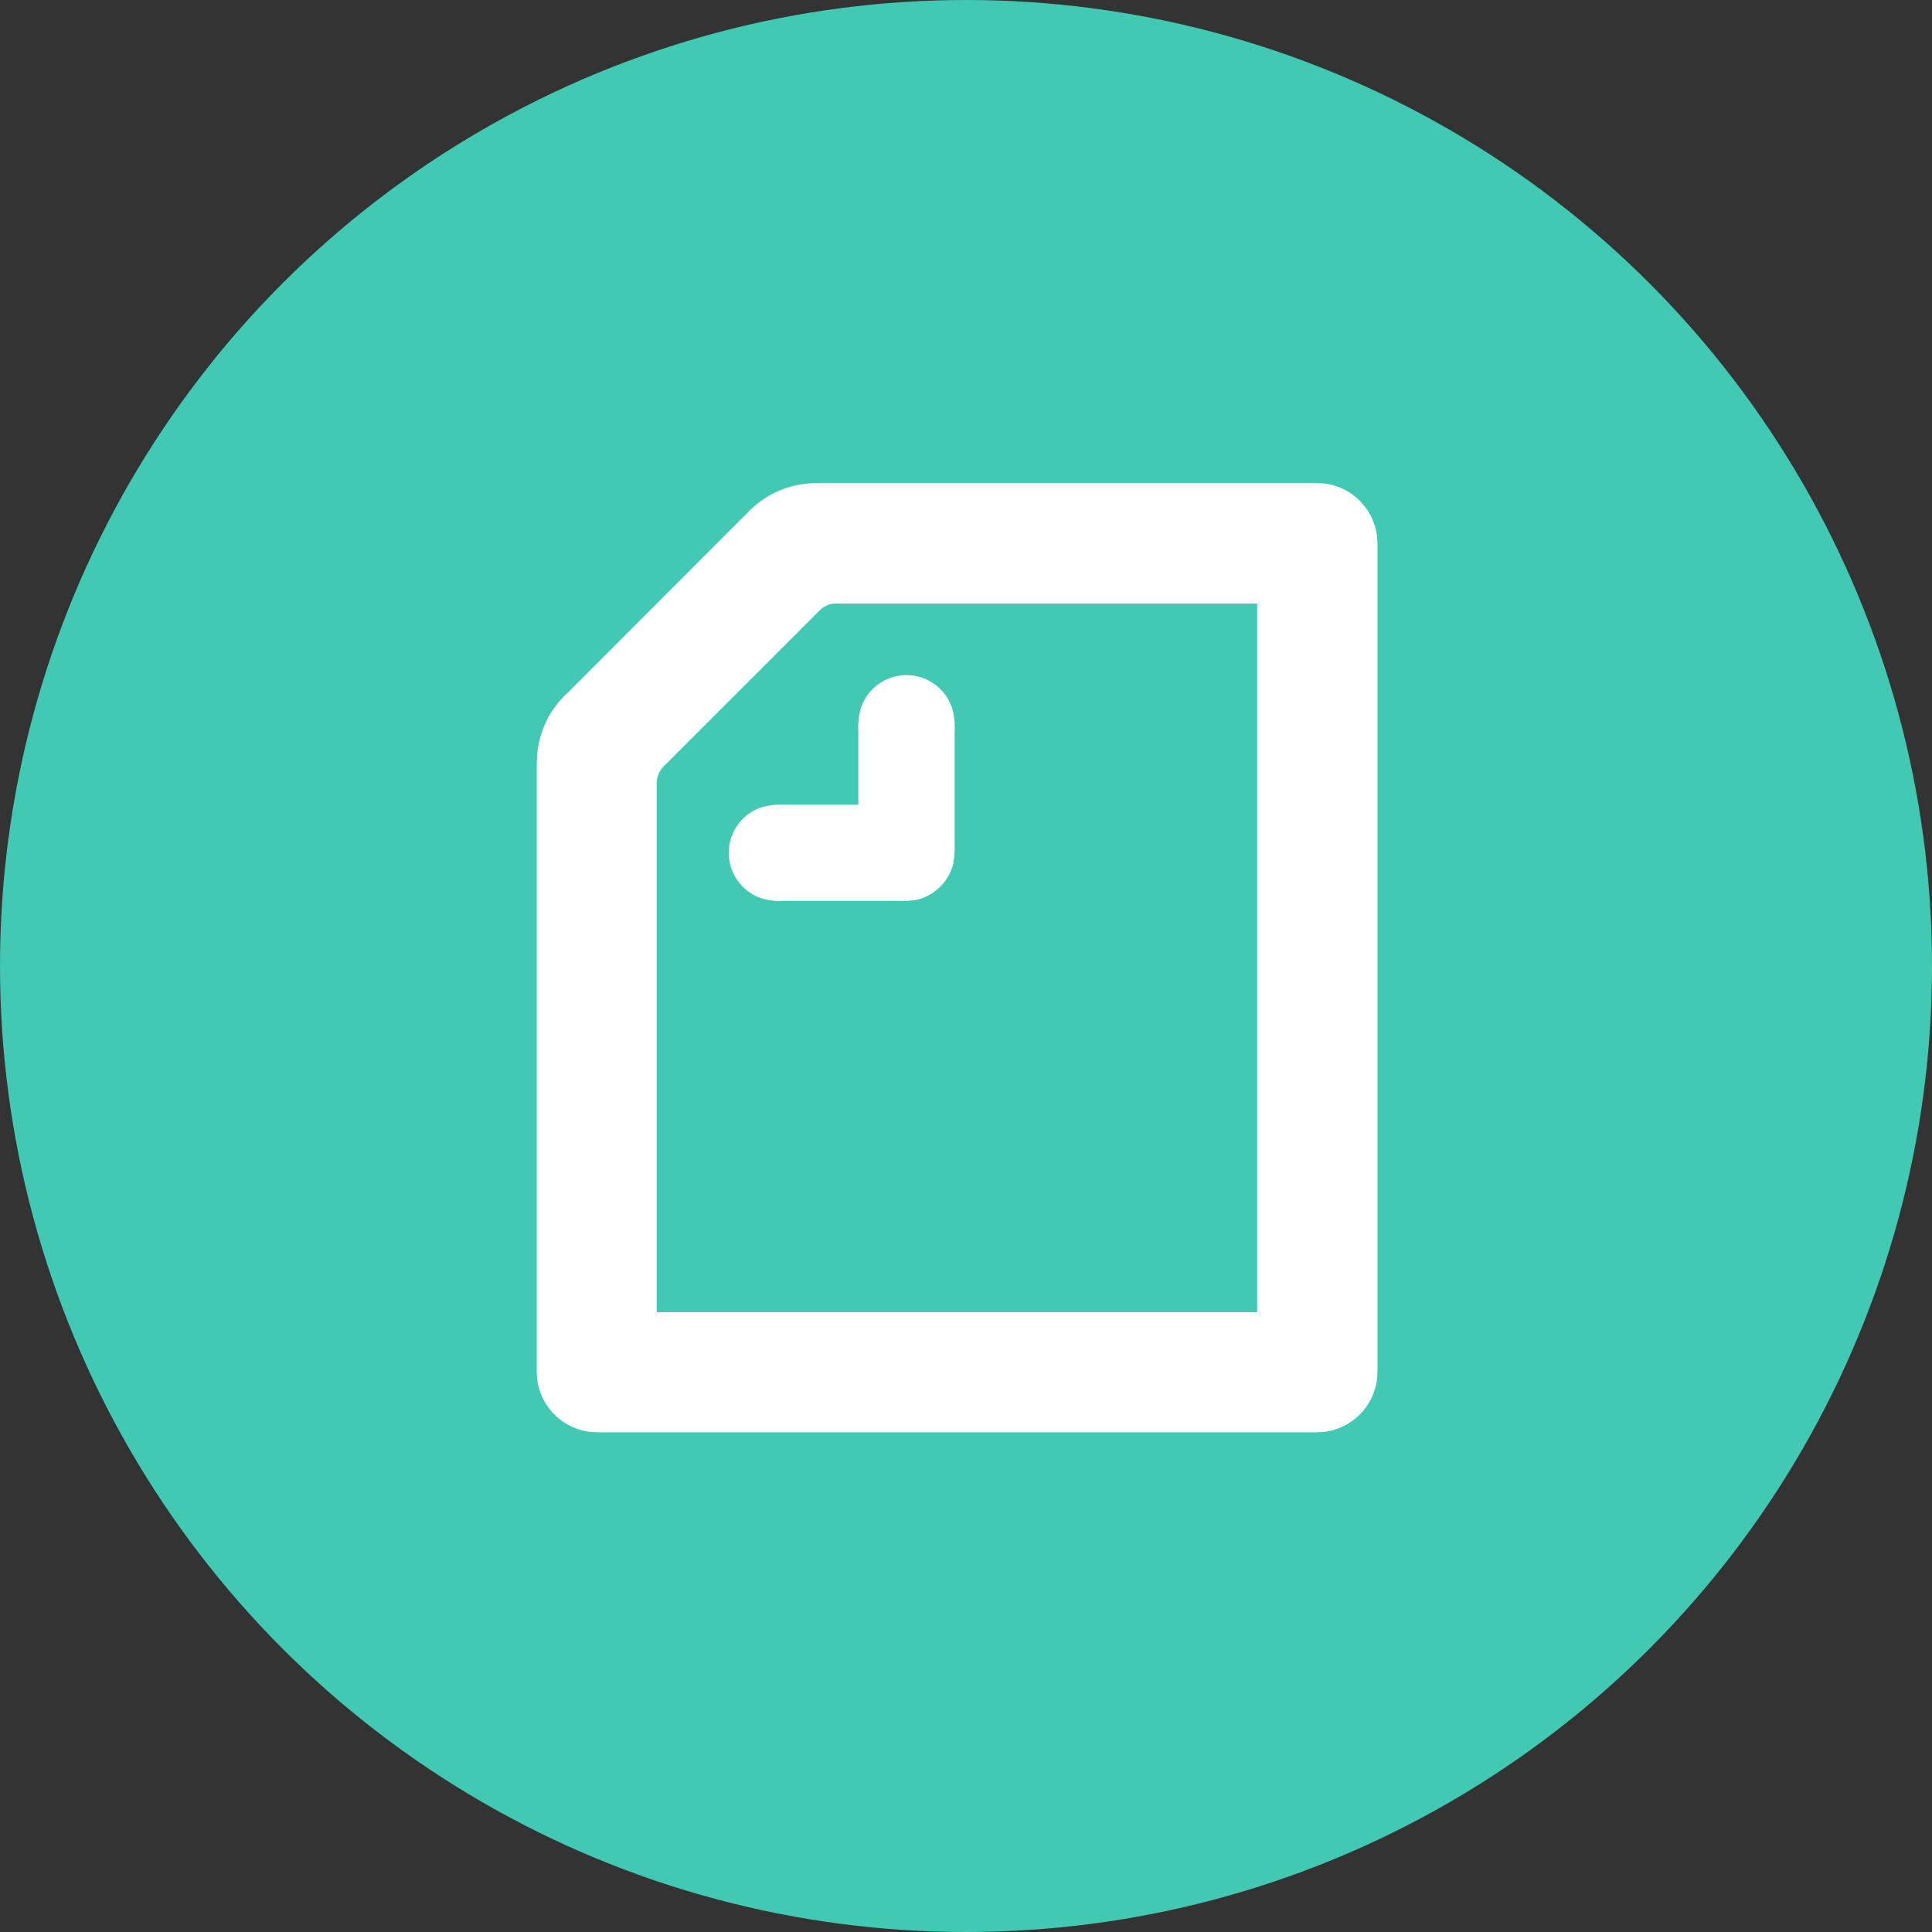
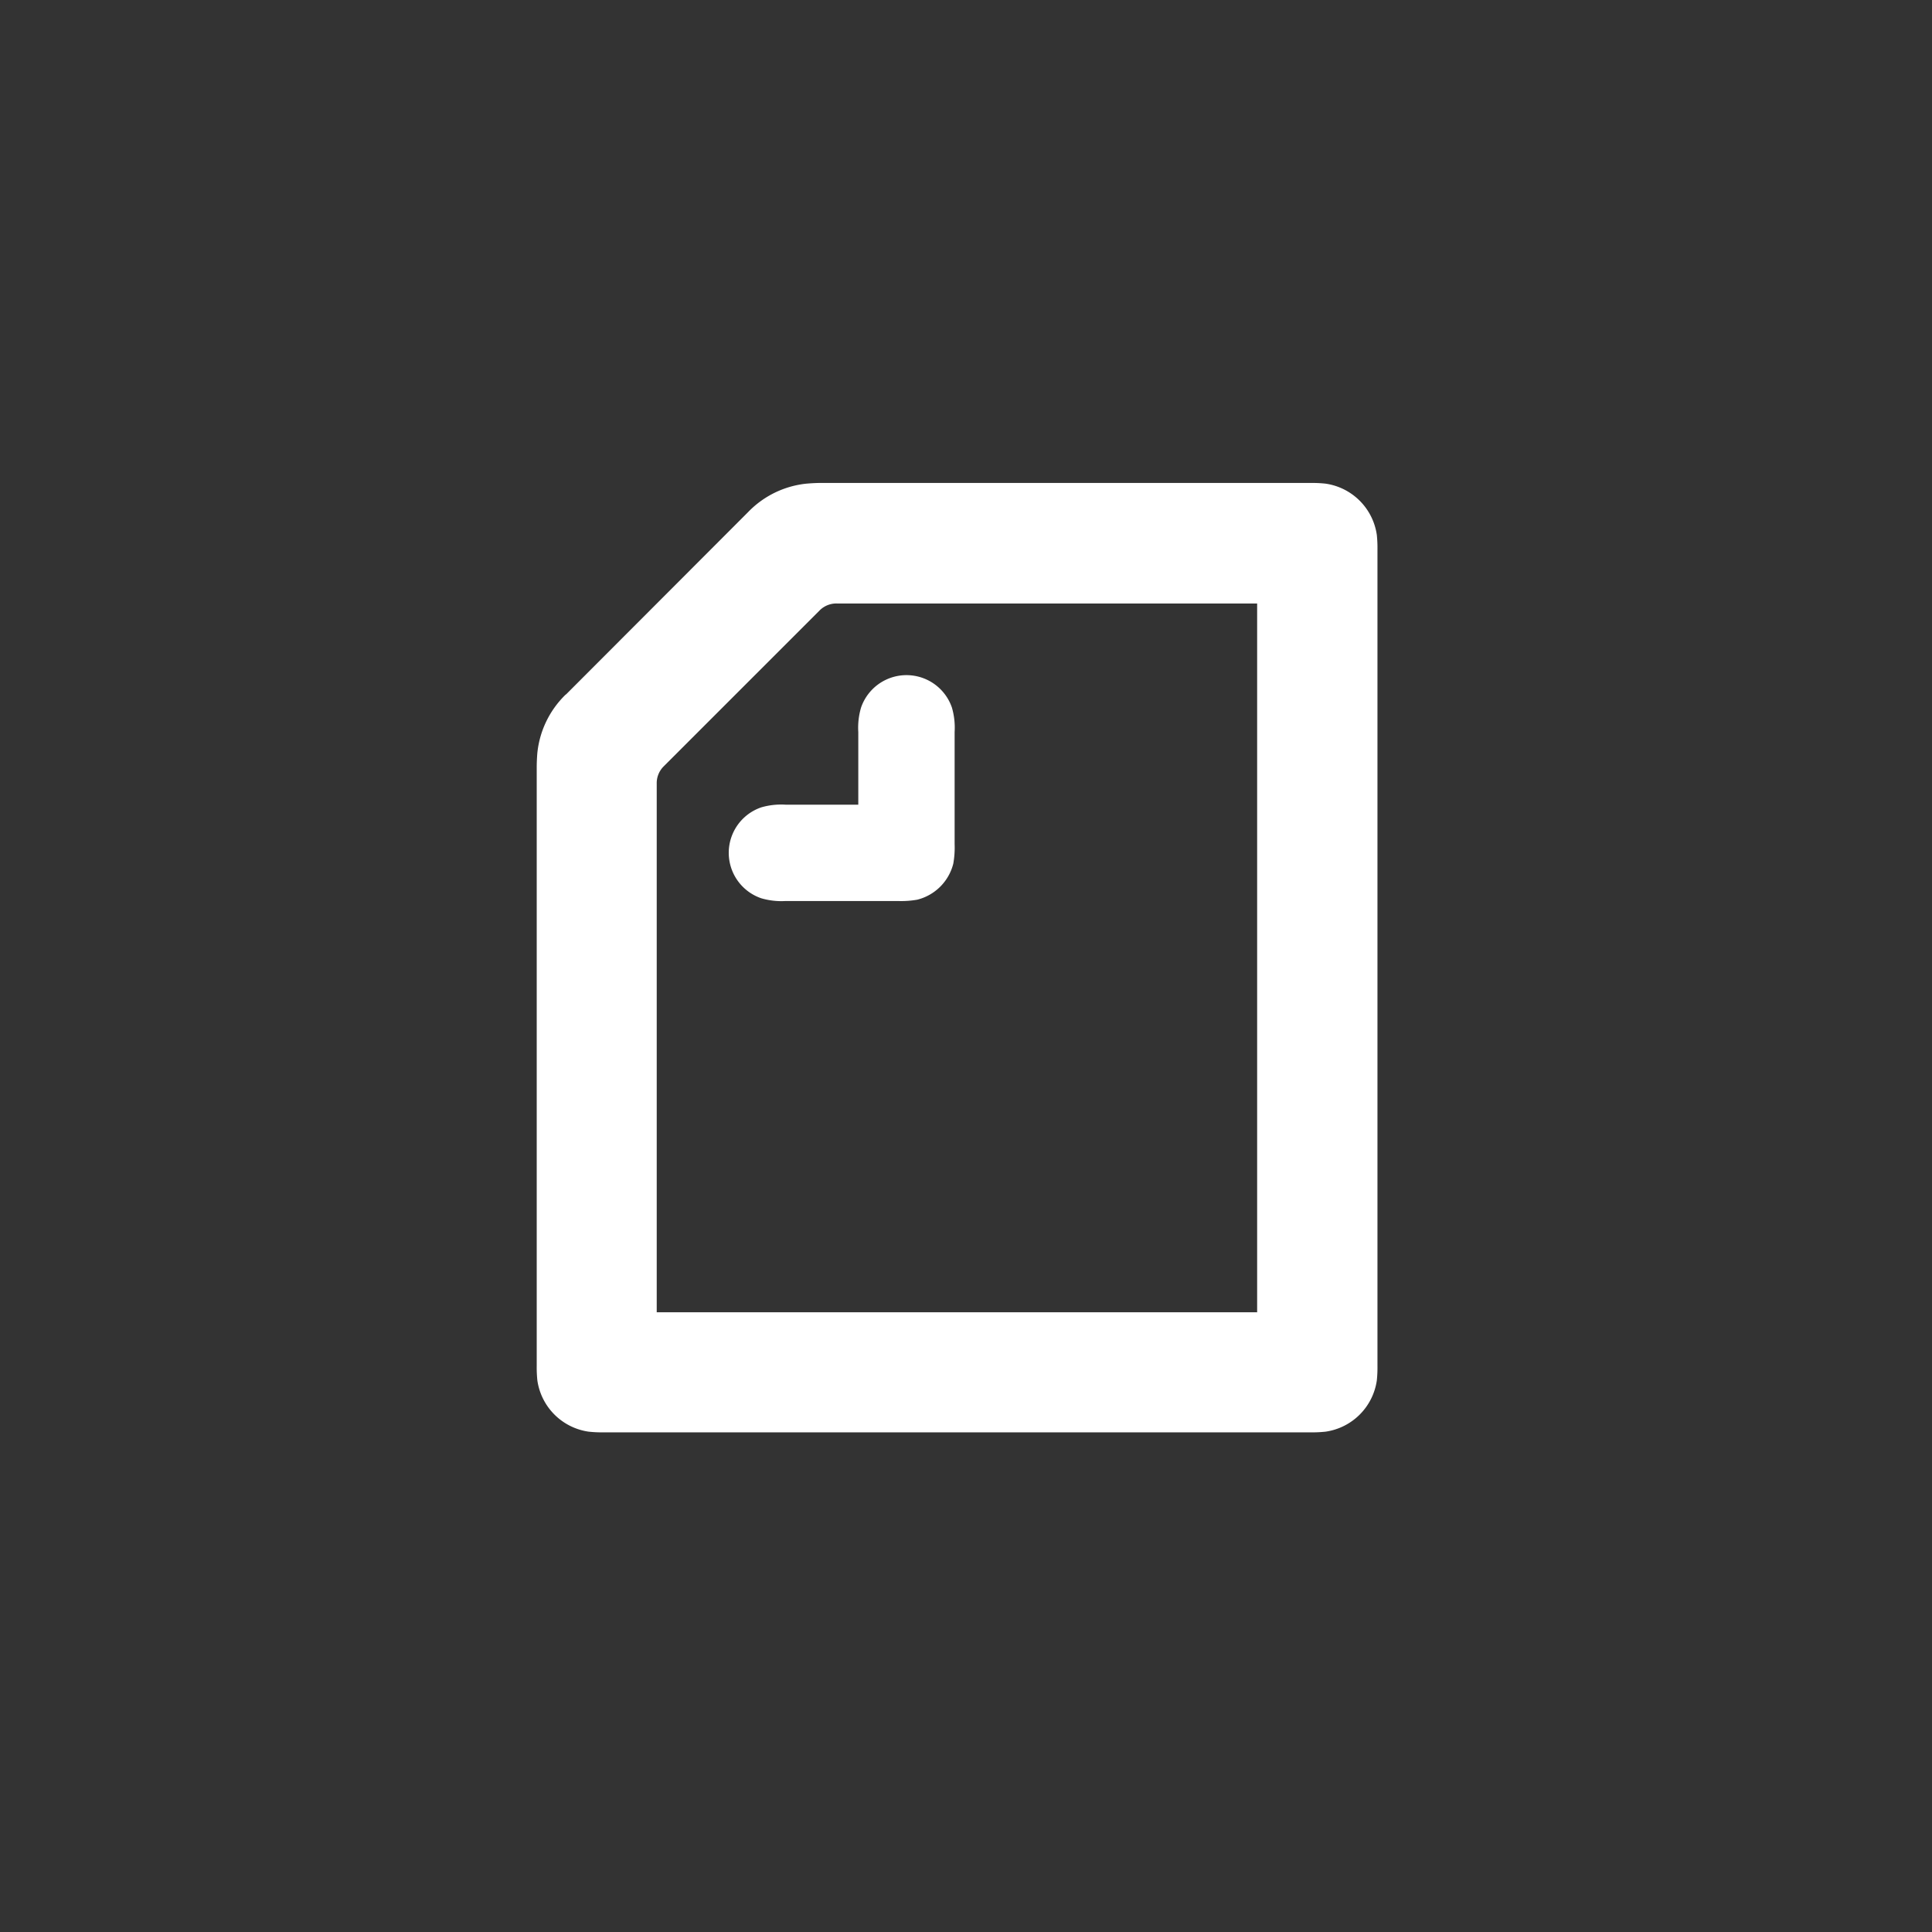
<svg xmlns="http://www.w3.org/2000/svg" width="36" height="36" viewBox="0 0 36 36">
  <rect x="0" y="0" width="36" height="36" fill="#333333" stroke="none" />
  <g id="footer__note" transform="translate(-842 -3695)">
    <g id="Dark_Blue" transform="translate(842 3695.333)">
-       <circle id="楕円形_15" data-name="楕円形 15" cx="18" cy="18" r="18" transform="translate(0 -0.333)" fill="#41c9b4" />
-     </g>
+       </g>
    <path id="パス_2183" data-name="パス 2183" d="M198.17,247.19h-2.087a1.339,1.339,0,0,1-.455-.051.895.895,0,0,1,0-1.694,1.333,1.333,0,0,1,.455-.05h1.353v-1.353a1.324,1.324,0,0,1,.051-.455.895.895,0,0,1,1.694,0,1.339,1.339,0,0,1,.05.455v2.086a1.728,1.728,0,0,1-.025.367.924.924,0,0,1-.67.67,1.728,1.728,0,0,1-.367.025Zm6.7,7.663h-11.19V245a.44.44,0,0,1,.133-.322l2.9-2.9a.439.439,0,0,1,.322-.132h7.833v13.214ZM191.987,243.34a1.765,1.765,0,0,0-.531,1.088c-.006.069-.012.171-.012.272v11.146a2.43,2.43,0,0,0,.012.278,1.127,1.127,0,0,0,.955.954,2.361,2.361,0,0,0,.278.013h13.176a2.361,2.361,0,0,0,.278-.013,1.127,1.127,0,0,0,.955-.954,2.326,2.326,0,0,0,.012-.278v-15.2a2.323,2.323,0,0,0-.012-.278,1.127,1.127,0,0,0-.955-.955,2.406,2.406,0,0,0-.278-.013h-9.123c-.1,0-.2.007-.272.013a1.761,1.761,0,0,0-1.088.531l-3.395,3.4Z" transform="translate(660.557 3464.599)" fill="#fff" fill-rule="evenodd" />
  </g>
</svg>